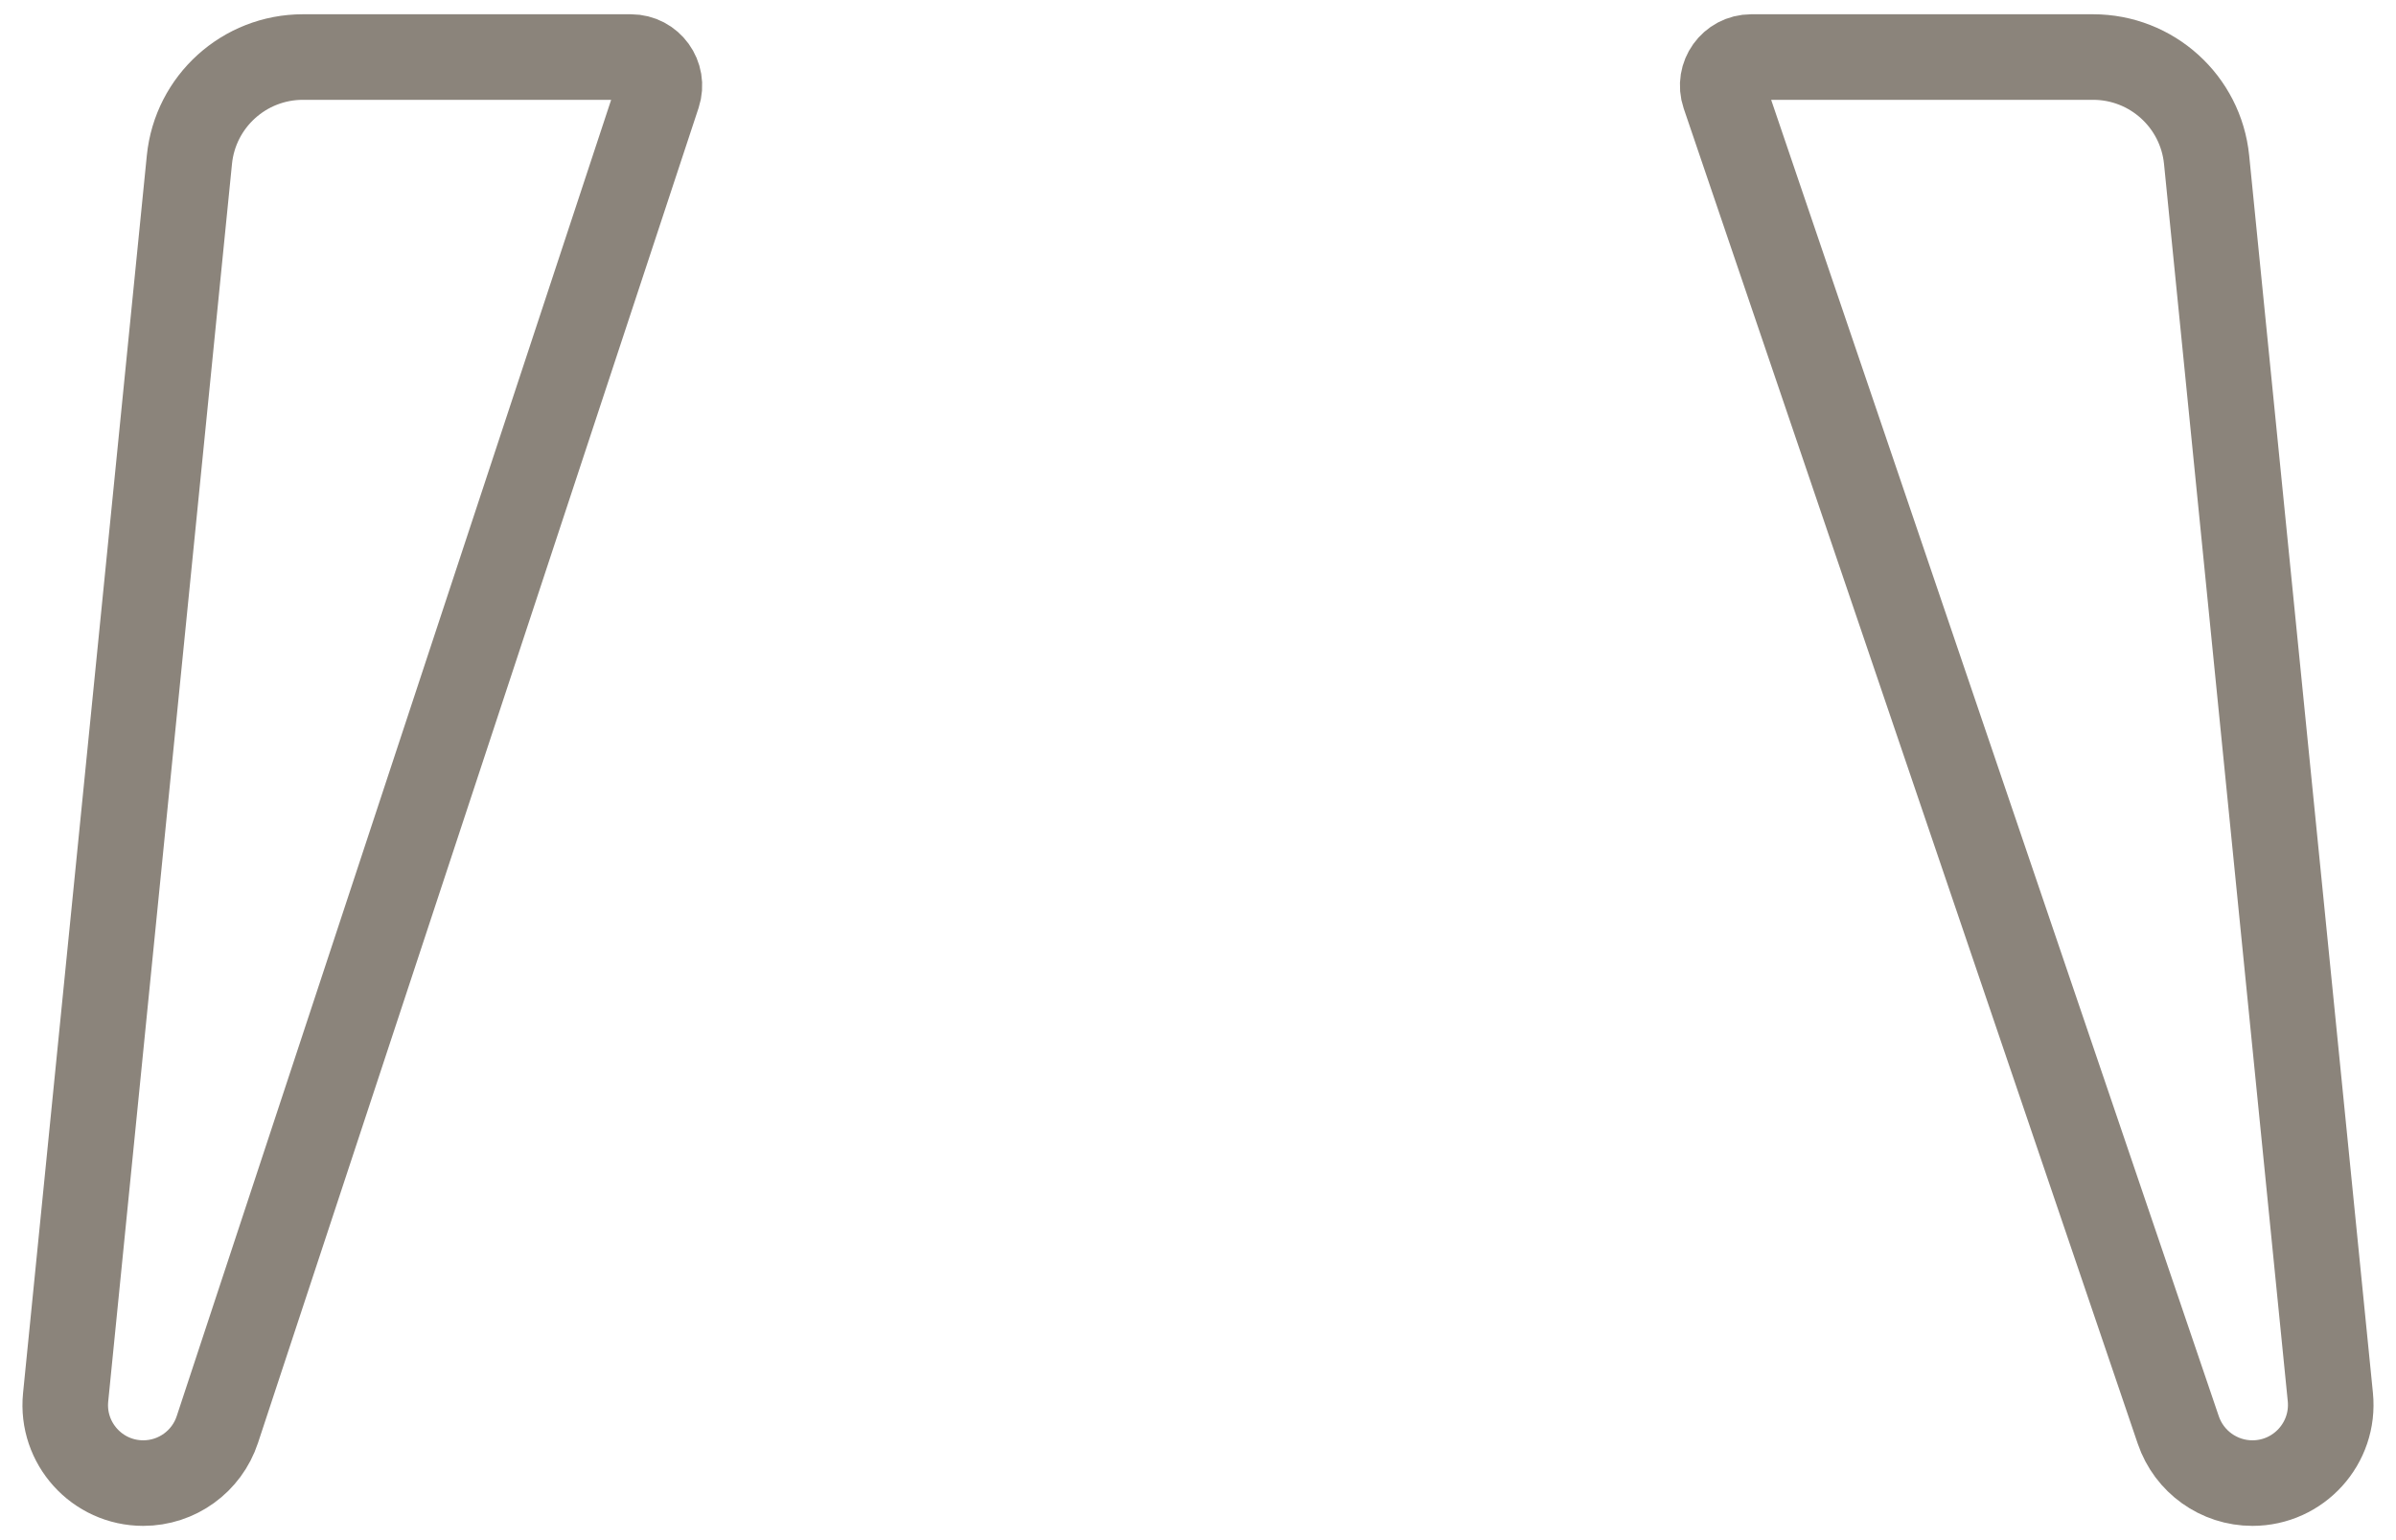
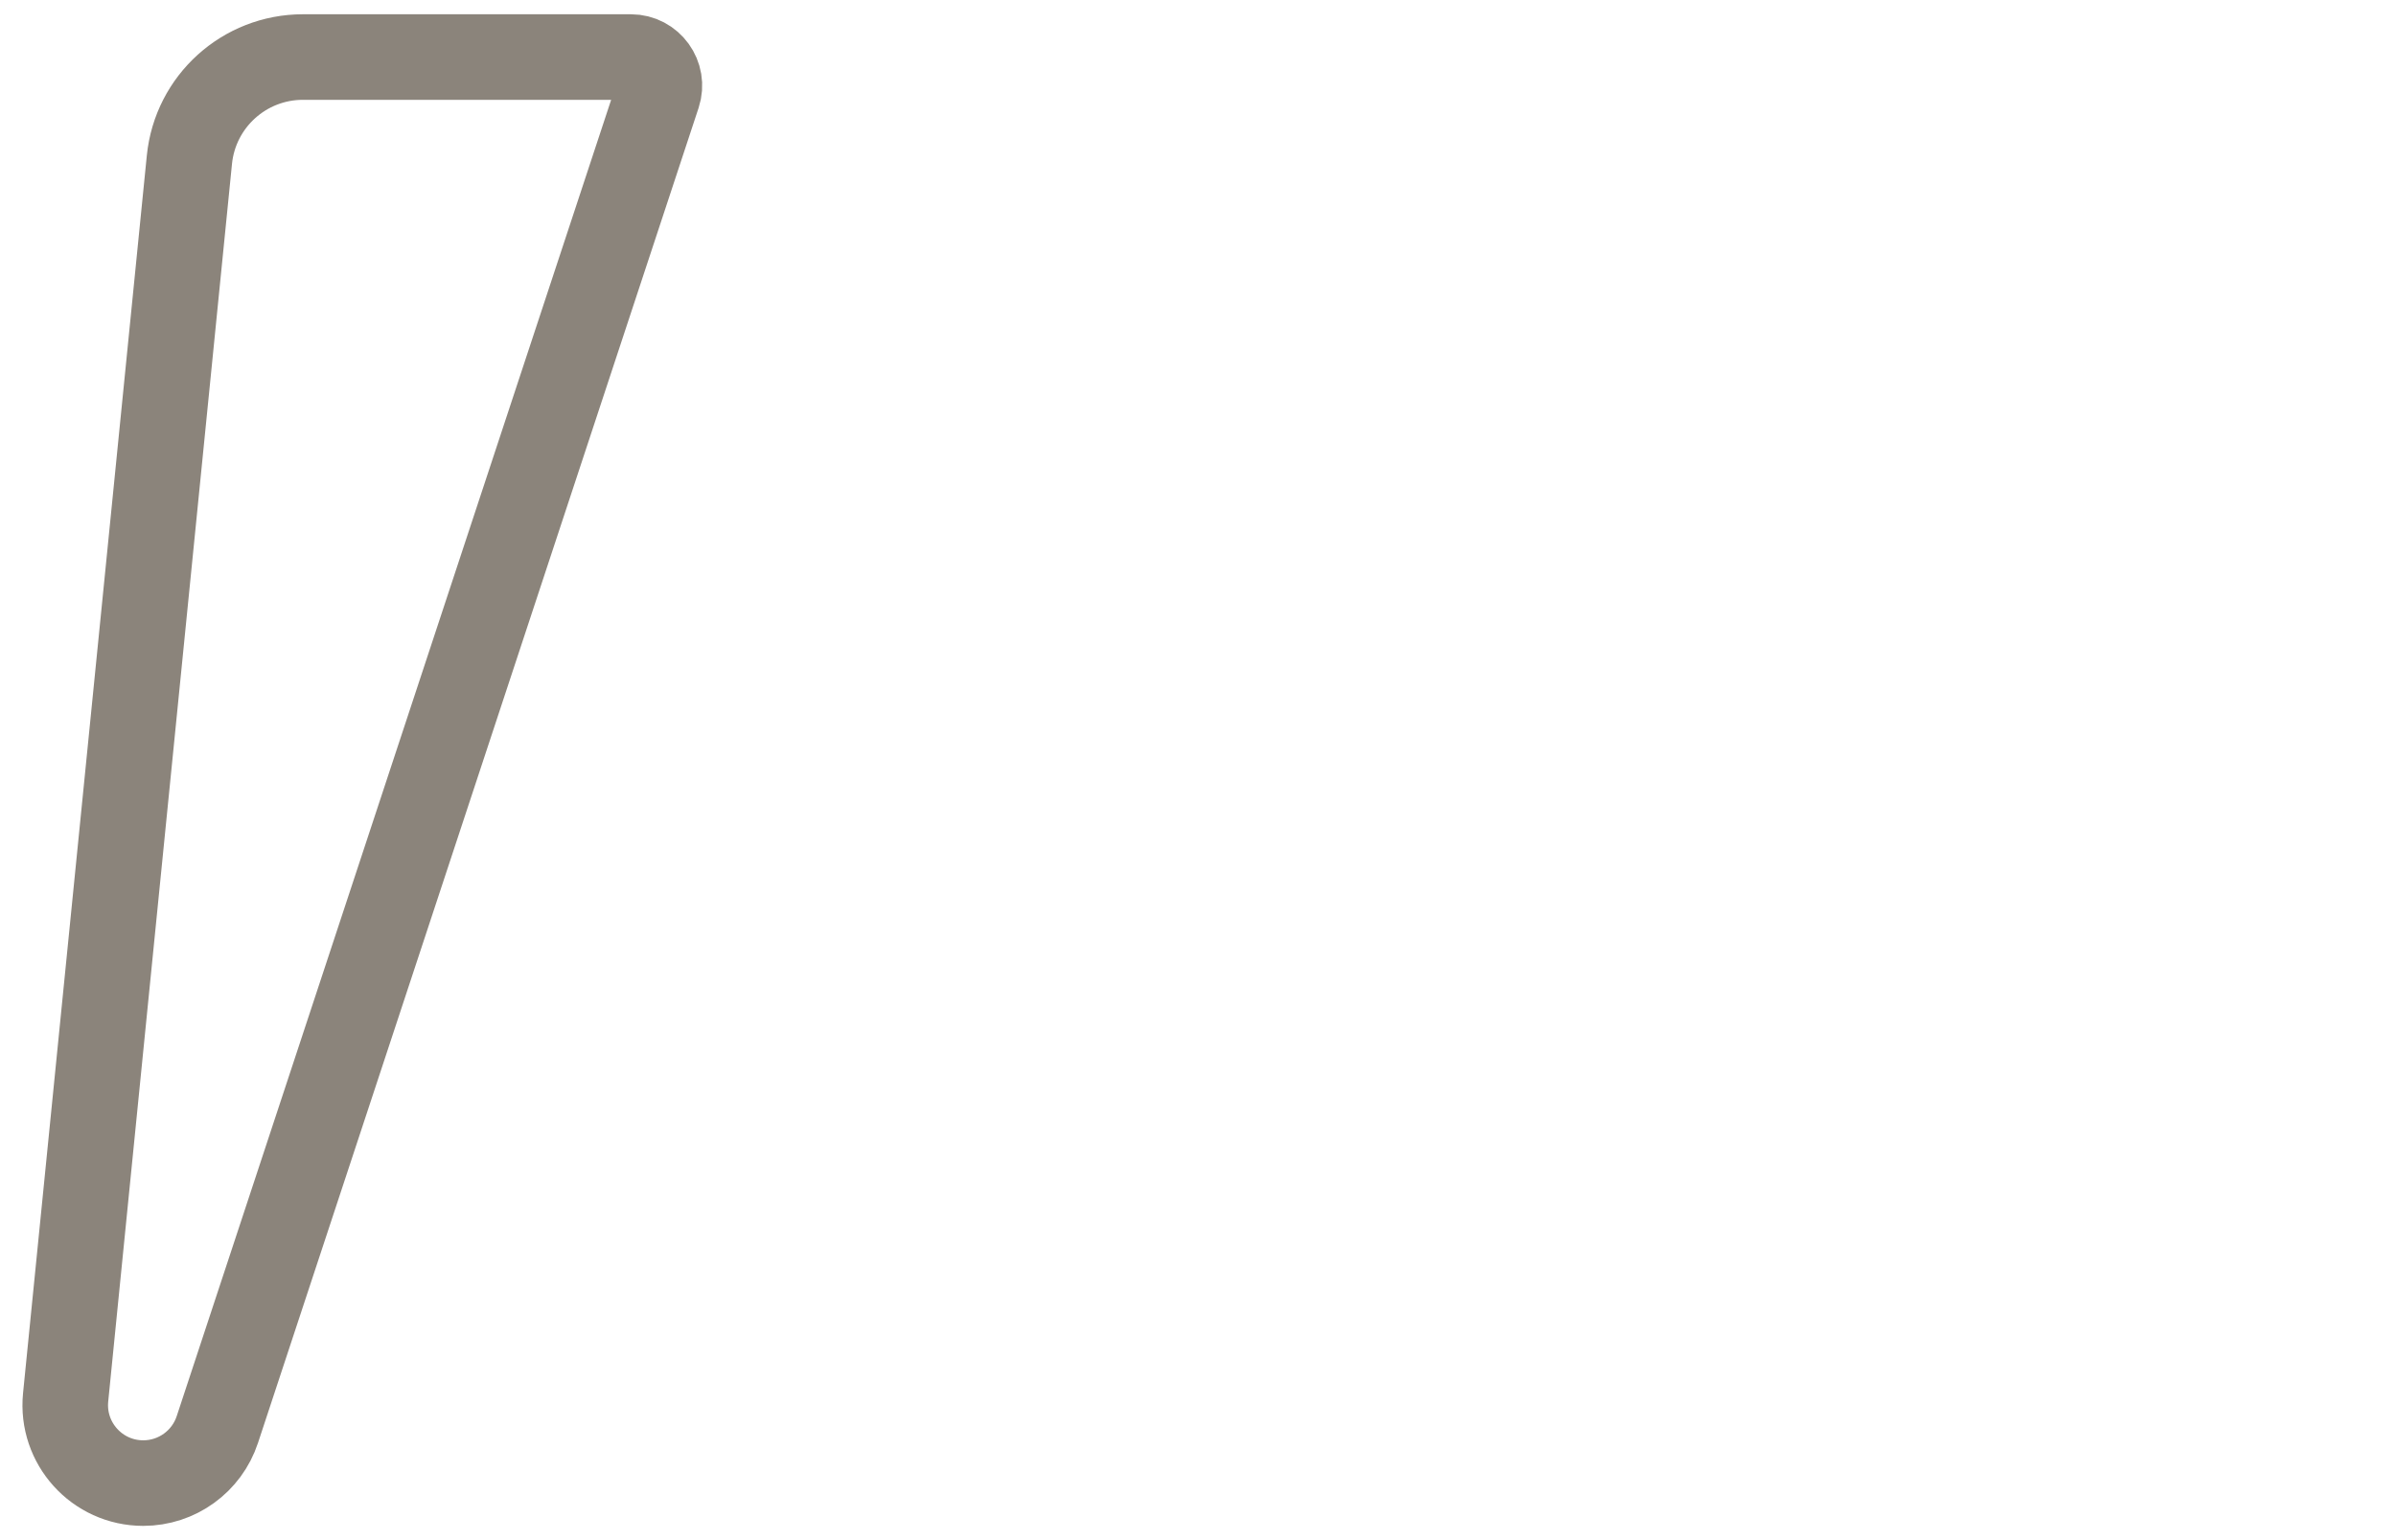
<svg xmlns="http://www.w3.org/2000/svg" width="84" height="54" viewBox="0 0 84 54" fill="none">
  <path d="M2.301 48.993L6.64 5.602C6.844 3.557 8.565 2 10.62 2H22.117C22.798 2 23.28 2.666 23.067 3.313L7.62 50.122C7.25 51.243 6.203 52 5.022 52C3.404 52 2.14 50.603 2.301 48.993Z" stroke="#8B847B" stroke-width="3" stroke-linecap="round" />
-   <path d="M60.449 3.322L76.367 50.138C76.746 51.251 77.791 52 78.966 52C80.591 52 81.86 50.598 81.698 48.981L77.36 5.602C77.156 3.557 75.435 2 73.38 2H61.396C60.711 2 60.229 2.673 60.449 3.322Z" stroke="#8B847B" stroke-width="3" stroke-linecap="round" />
</svg>